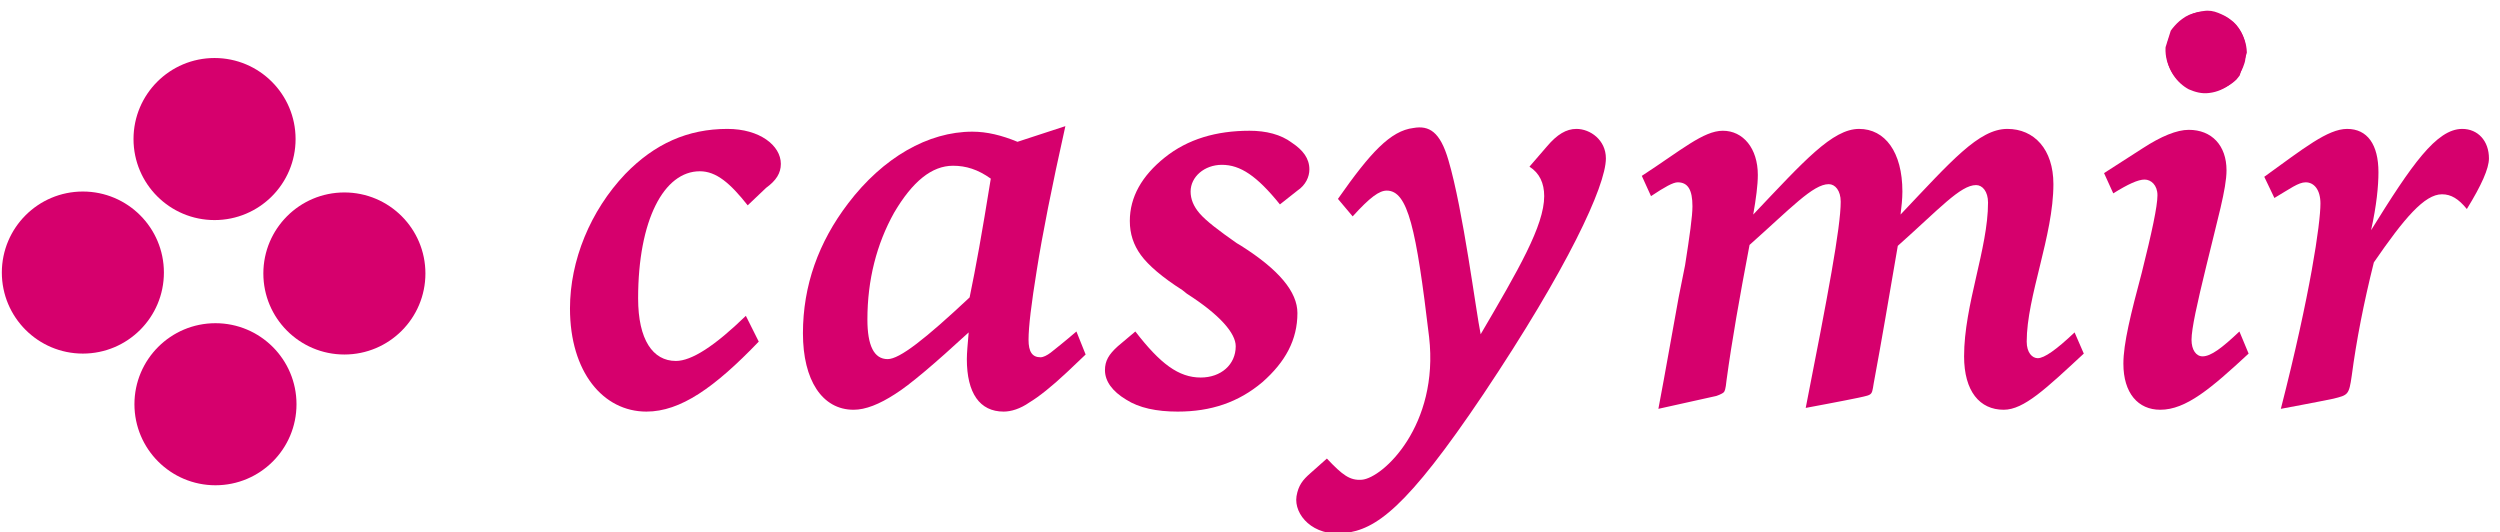
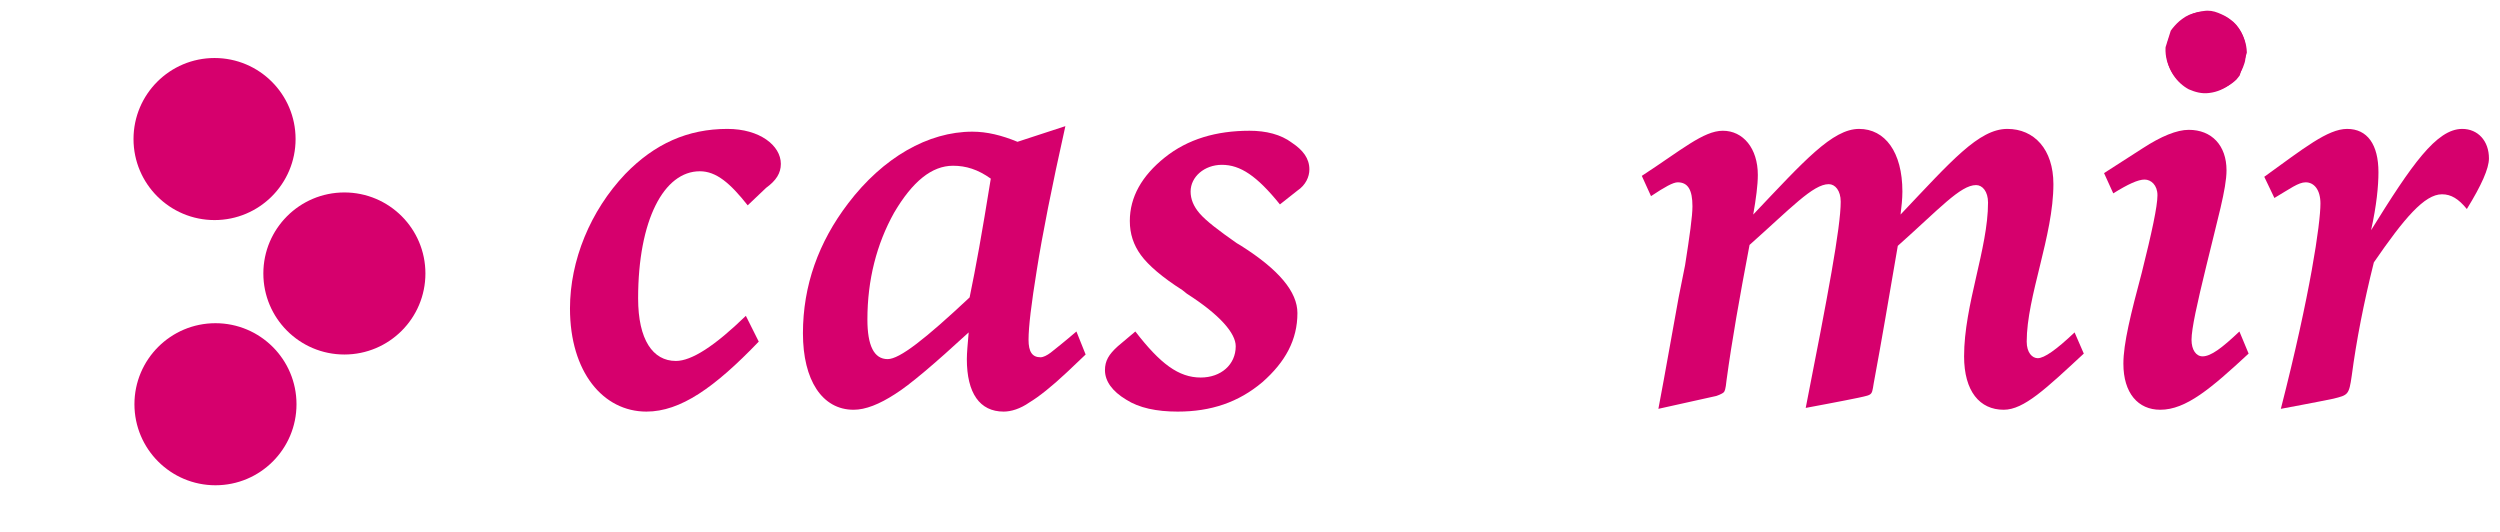
<svg xmlns="http://www.w3.org/2000/svg" xmlns:xlink="http://www.w3.org/1999/xlink" version="1.1" id="Ebene_1" x="0px" y="0px" viewBox="0 0 271.5 57.8" style="enable-background:new 0 0 271.5 57.8;" xml:space="preserve">
  <style type="text/css">
	.st0{clip-path:url(#SVGID_2_);fill:#D6006D;}
	.st1{fill:#D6006D;}
</style>
  <g>
    <defs>
      <path id="SVGID_1_" d="M239.3,1.2c-1.8,0.2-3.3,1.5-3.8,3.1c-0.2,0.5-0.2,1.1-0.2,1.7c0.1,1.6,1.1,3,2.4,3.7    c0.7,0.3,1.4,0.5,2.2,0.4c1.8-0.2,3.3-1.5,3.8-3.1c0.2-0.5,0.2-1.1,0.2-1.7c-0.1-1.3-0.7-2.5-1.7-3.2c-0.4-0.3-0.8-0.5-1.3-0.7    C240.4,1.2,239.9,1.1,239.3,1.2" />
    </defs>
    <use xlink:href="#SVGID_1_" style="overflow:visible;fill:#D6006D;" />
    <clipPath id="SVGID_2_">
      <use xlink:href="#SVGID_1_" style="overflow:visible;" />
    </clipPath>
    <rect x="235.1" y="1.3" transform="matrix(0.3 -0.954 0.954 0.3 162.32 232.489)" class="st0" width="9" height="8.6" />
  </g>
  <g>
    <path class="st1" d="M81.2,22.3c-1.9-2.4-3.4-3.7-5.2-3.7c-3.9,0-6.7,5.3-6.7,13.8c0,4.5,1.6,6.8,4.1,6.8c1.7,0,4.2-1.6,7.6-4.9   l1.4,2.8c-4.8,5-8.5,7.6-12.2,7.6c-4.7,0-8.3-4.3-8.3-11.2c0-5.2,2.2-10.6,6-14.6c3.2-3.3,6.8-4.9,11.1-4.9c3.5,0,5.8,1.8,5.8,3.8   c0,1-0.5,1.8-1.6,2.6L81.2,22.3z" />
    <path class="st1" d="M112.6,29.3c-0.6,3.7-0.9,6.2-0.9,7.6c0,1.3,0.4,1.9,1.3,1.9c0.3,0,0.7-0.2,1.1-0.5c0.5-0.4,1.4-1.1,2.8-2.3   l1,2.5l-2,1.9c-1.7,1.6-3.1,2.7-4.1,3.3c-1,0.7-2,1-2.8,1c-2.6,0-4-2-4-5.7c0-0.7,0.1-1.7,0.2-2.9c-3.7,3.4-6.4,5.7-8,6.7   c-1.7,1.1-3.2,1.7-4.5,1.7c-3.4,0-5.5-3.2-5.5-8.3c0-5.2,1.7-9.9,4.9-14.1c3.8-5,8.7-7.8,13.5-7.8c1.6,0,3.2,0.4,4.9,1.1l5.2-1.7   C114.2,20.4,113.2,25.5,112.6,29.3z M103.5,18c-2.3,0-4.4,1.7-6.4,5.1c-1.9,3.4-2.9,7.3-2.9,11.6c0,2.8,0.7,4.3,2.2,4.3   c1.3,0,4.1-2.2,8.9-6.7c0.7-3.4,1.3-6.7,2.3-12.9C106.2,18.4,104.9,18,103.5,18z" />
    <path class="st1" d="M139,22.2c-2.5-3.1-4.3-4.3-6.3-4.3c-1.9,0-3.4,1.3-3.4,2.9c0,0.8,0.3,1.6,1,2.4c0.7,0.8,2,1.8,4,3.2l0.5,0.3   c4.1,2.6,6.1,5,6.1,7.3c0,2.9-1.3,5.3-3.8,7.5c-2.6,2.2-5.6,3.2-9.2,3.2c-2.3,0-4.2-0.4-5.6-1.3c-1.5-0.9-2.3-2-2.3-3.2   c0-1,0.4-1.7,1.4-2.6l1.9-1.6c2.7,3.5,4.7,5,7.1,5c2.2,0,3.8-1.4,3.8-3.4c0-1.4-1.7-3.4-5.3-5.7l-0.5-0.4c-2.2-1.4-3.7-2.7-4.5-3.8   c-0.8-1.1-1.2-2.3-1.2-3.7c0-2.6,1.3-4.9,3.8-6.9c2.5-2,5.6-2.9,9.2-2.9c1.8,0,3.4,0.4,4.6,1.3c1.2,0.8,1.9,1.7,1.9,2.9   c0,0.8-0.4,1.7-1.3,2.3L139,22.2z" />
  </g>
-   <path class="st1" d="M147.9,52.1c2.3-0.2,8.4-5.9,7.3-15.5c-1.4-11.8-2.3-15.9-4.6-15.9c-0.8,0-1.8,0.7-3.7,2.8l-1.6-1.9  c3.5-5,5.7-7.4,8.2-7.7c1.7-0.3,2.9,0.4,3.8,3.5c1.6,5.4,3,16.5,3.5,18.9c4.1-7,6.9-11.8,6.9-15c0-1.4-0.5-2.5-1.6-3.2l1.9-2.2  c1.1-1.3,2.1-1.9,3.2-1.9c1.5,0,3.2,1.2,3.2,3.2c0,3-4.2,12-13.3,25.6c-8.4,12.5-11.7,14.7-15.1,15.1c-3.4,0.4-5.5-2-5.2-4  c0.2-1.2,0.7-1.8,1.5-2.5l1.8-1.6C145.8,51.6,146.6,52.2,147.9,52.1z" />
  <path class="st1" d="M182.3,32.3l0.7-3.5c0.5-3.2,0.8-5.3,0.8-6.4c0-1.8-0.5-2.6-1.6-2.6c-0.5,0-1.4,0.5-2.9,1.5l-1-2.2  c4.3-2.8,6.7-4.9,8.8-4.9c2.2,0,3.8,1.9,3.8,4.8c0,1.1-0.2,2.6-0.5,4.3c5.5-5.8,8.6-9.3,11.5-9.3c2.8,0,4.7,2.5,4.7,6.8  c0,0.8-0.1,1.7-0.2,2.5c5.5-5.8,8.5-9.3,11.6-9.3c2.9,0,5,2.2,5,6c0,5.6-2.9,12.2-2.9,17.1c0,1.2,0.6,1.8,1.2,1.8c0.7,0,2-0.9,4-2.8  l1,2.3c-4.1,3.8-6.5,6.1-8.7,6.1c-2.6,0-4.3-2-4.3-5.8c0-5.6,2.6-11.7,2.6-16.7c0-1.2-0.6-1.9-1.3-1.9c-1.7,0-4,2.6-8.5,6.6  c-0.9,5.3-1.9,11.1-2.5,14.3c-0.4,2,0,1.8-1.8,2.2c-1.4,0.3-5.7,1.1-5.7,1.1c2.4-12.2,3.8-19.6,3.8-22.4c0-1.2-0.6-1.9-1.3-1.9  c-1.7,0-4.1,2.6-8.6,6.6c-1.1,5.8-1.9,10.3-2.5,14.7c-0.1,1-0.2,1.2-0.3,1.3c-0.2,0.2-0.8,0.4-0.8,0.4l-6.3,1.4  C180.9,40.2,181.6,36.1,182.3,32.3z" />
  <path class="st1" d="M244.2,38.4c-4.1,3.8-6.8,6.1-9.6,6.1c-2.4,0-4-1.8-4-5c0-2.2,0.8-5.4,2-9.9c1.1-4.4,1.7-7.2,1.7-8.4  c0-1.1-0.7-1.7-1.4-1.7c-0.7,0-1.8,0.5-3.4,1.5l-1-2.2l4.2-2.7c2-1.3,3.7-2,5-2c2.5,0,4.1,1.7,4.1,4.4c0,2-1,5.4-2.2,10.4  c-1,4.1-1.6,6.8-1.6,8c0,1.1,0.5,1.8,1.2,1.8c0.9,0,2.1-0.9,4-2.7L244.2,38.4z" />
  <path class="st1" d="M252,22.1c0-1.5-0.7-2.3-1.6-2.3c-0.8,0-1.7,0.7-3.4,1.7l-1.1-2.3c4.3-3.1,6.9-5.2,9-5.2c2.2,0,3.4,1.7,3.4,4.7  c0,1.5-0.2,3.6-0.8,6.3c4.4-7.1,7.1-11,9.9-11c1.7,0,2.9,1.3,2.9,3.2c0,1.1-0.8,2.9-2.4,5.5c-0.9-1.1-1.7-1.6-2.7-1.6  c-1.9,0-4.1,2.6-7.4,7.4c-1.1,4.4-1.9,8.5-2.4,12.3c-0.3,2.1-0.4,2.1-2,2.5c-1.4,0.3-5.7,1.1-5.7,1.1C250.9,31.9,252,24.3,252,22.1z  " />
  <g>
-     <circle class="st1" cx="9" cy="29.6" r="8.8" />
    <circle class="st1" cx="23.4" cy="43.9" r="8.8" />
    <circle class="st1" cx="37.4" cy="29.7" r="8.8" />
    <circle class="st1" cx="23.3" cy="15.1" r="8.8" />
  </g>
</svg>